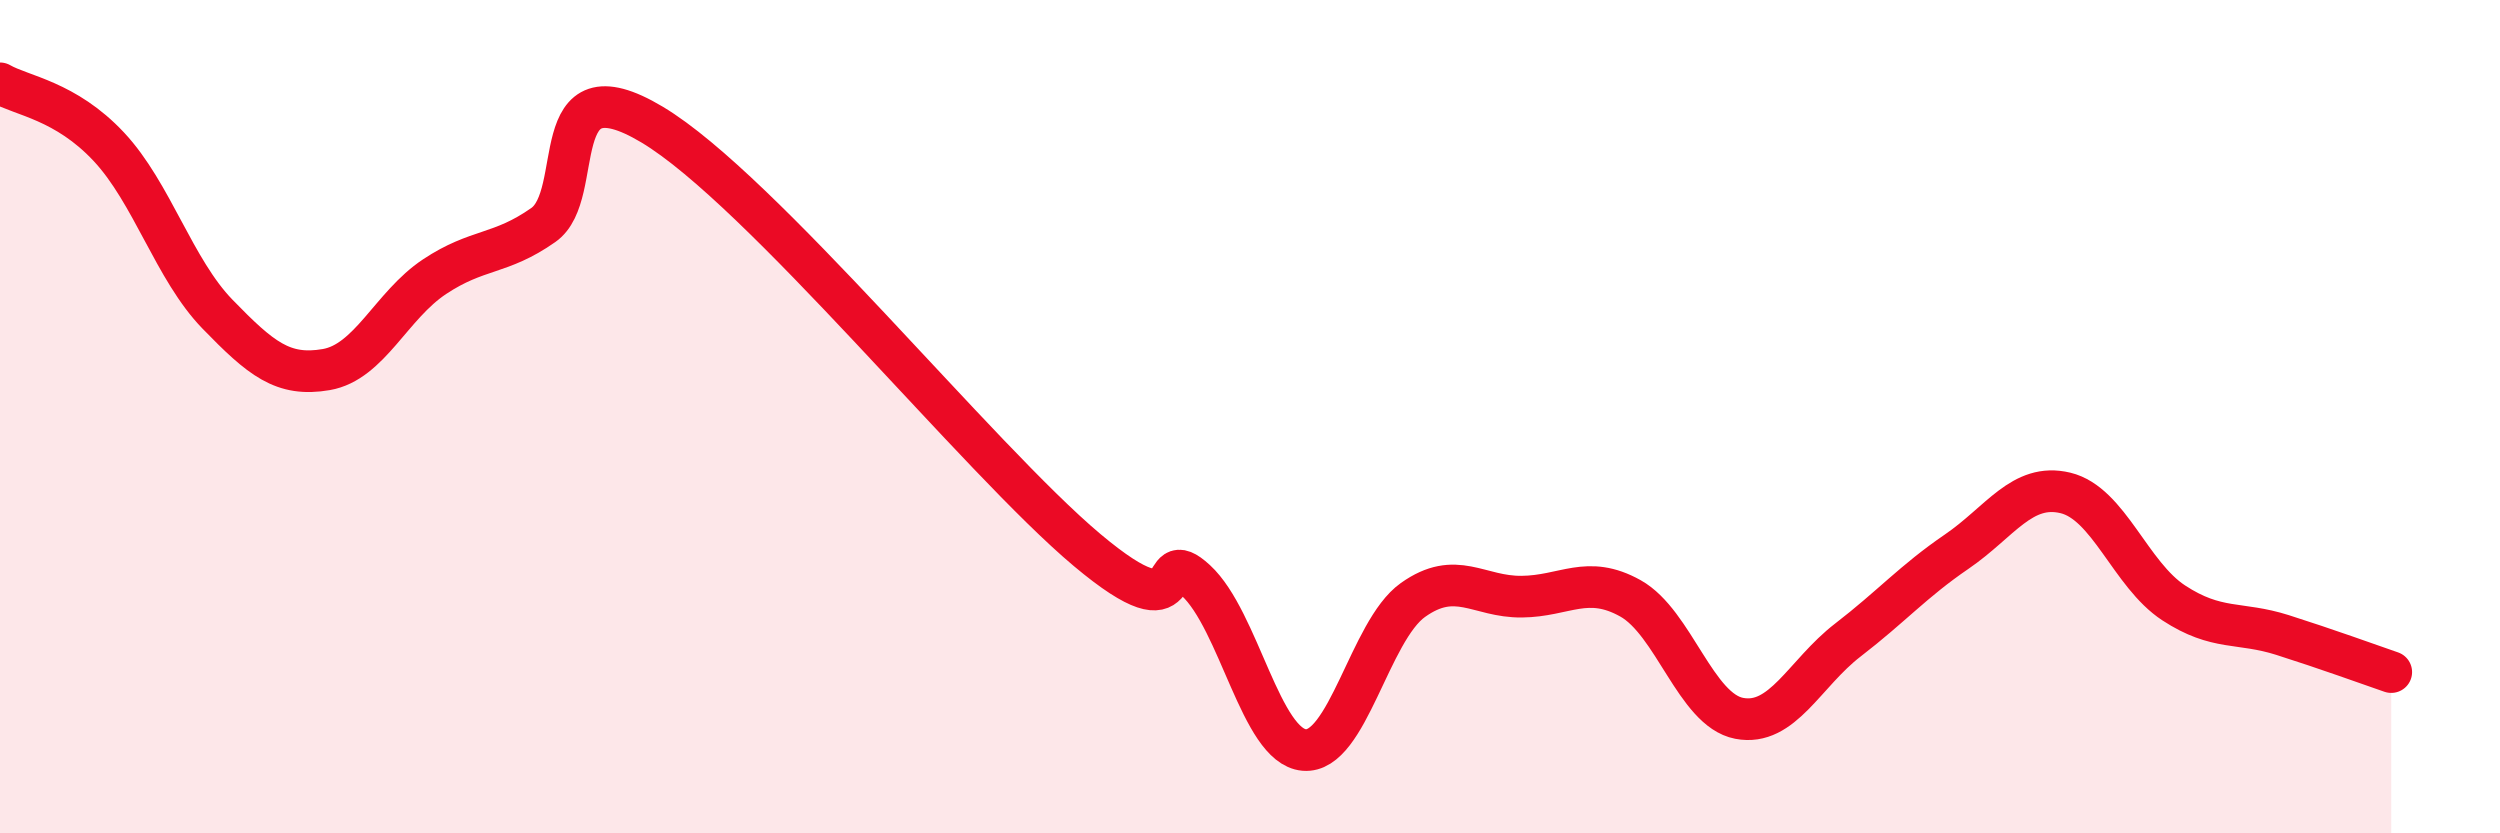
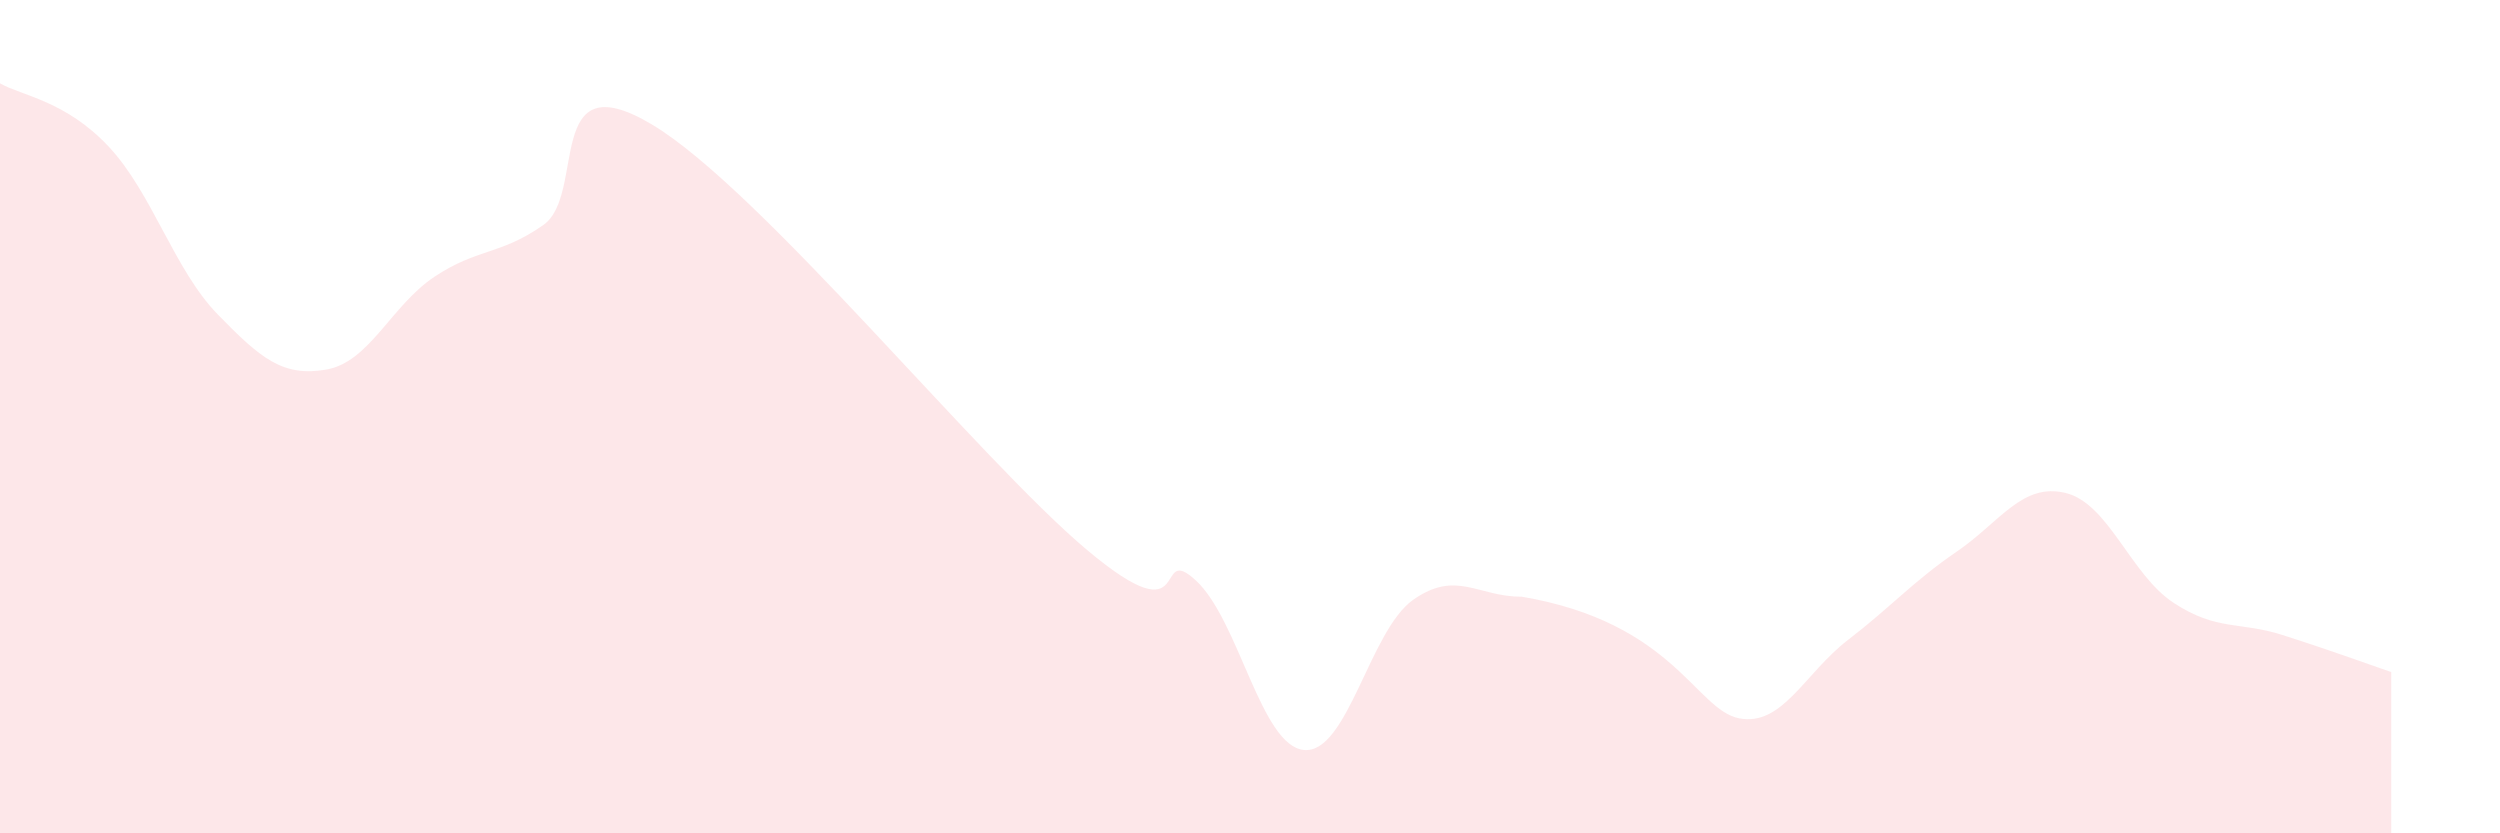
<svg xmlns="http://www.w3.org/2000/svg" width="60" height="20" viewBox="0 0 60 20">
-   <path d="M 0,2 C 0.52,2.3 1.57,2.41 2.61,3.52 C 3.65,4.63 4.18,6.47 5.22,7.54 C 6.26,8.61 6.79,9.05 7.83,8.87 C 8.87,8.69 9.39,7.33 10.43,6.64 C 11.47,5.95 12,6.13 13.04,5.4 C 14.08,4.67 13.04,1.43 15.65,2.99 C 18.26,4.55 23.48,11.01 26.09,13.2 C 28.7,15.39 27.66,12.97 28.7,13.93 C 29.74,14.89 30.26,17.91 31.3,18 C 32.34,18.09 32.87,15.14 33.91,14.4 C 34.95,13.66 35.48,14.33 36.52,14.32 C 37.56,14.31 38.09,13.78 39.13,14.36 C 40.17,14.94 40.7,17.04 41.74,17.24 C 42.78,17.44 43.31,16.16 44.35,15.36 C 45.39,14.56 45.92,13.95 46.96,13.24 C 48,12.53 48.53,11.58 49.57,11.83 C 50.61,12.08 51.13,13.79 52.17,14.47 C 53.21,15.15 53.74,14.91 54.78,15.24 C 55.82,15.57 56.87,15.95 57.39,16.13L57.39 20L0 20Z" fill="#EB0A25" opacity="0.1" stroke-linecap="round" stroke-linejoin="round" />
-   <path d="M 0,2 C 0.52,2.3 1.57,2.41 2.61,3.52 C 3.65,4.63 4.18,6.47 5.22,7.54 C 6.26,8.61 6.79,9.05 7.83,8.87 C 8.87,8.69 9.39,7.33 10.43,6.64 C 11.47,5.95 12,6.13 13.04,5.4 C 14.08,4.67 13.04,1.43 15.65,2.99 C 18.26,4.55 23.48,11.01 26.09,13.2 C 28.7,15.39 27.66,12.97 28.7,13.93 C 29.74,14.89 30.26,17.91 31.3,18 C 32.34,18.09 32.87,15.14 33.91,14.4 C 34.95,13.66 35.48,14.33 36.52,14.32 C 37.56,14.31 38.09,13.78 39.13,14.36 C 40.17,14.94 40.7,17.04 41.74,17.24 C 42.78,17.44 43.31,16.16 44.35,15.36 C 45.39,14.56 45.92,13.95 46.96,13.24 C 48,12.53 48.53,11.58 49.57,11.83 C 50.61,12.08 51.13,13.79 52.17,14.47 C 53.21,15.15 53.74,14.91 54.78,15.24 C 55.82,15.57 56.87,15.95 57.39,16.13" stroke="#EB0A25" stroke-width="1" fill="none" stroke-linecap="round" stroke-linejoin="round" />
+   <path d="M 0,2 C 0.52,2.3 1.57,2.41 2.61,3.52 C 3.65,4.63 4.18,6.47 5.22,7.54 C 6.26,8.61 6.79,9.05 7.83,8.87 C 8.87,8.69 9.39,7.33 10.43,6.64 C 11.47,5.95 12,6.13 13.04,5.4 C 14.08,4.67 13.04,1.43 15.65,2.99 C 18.26,4.55 23.48,11.01 26.09,13.2 C 28.7,15.39 27.66,12.97 28.7,13.93 C 29.74,14.89 30.26,17.91 31.3,18 C 32.34,18.09 32.87,15.14 33.91,14.4 C 34.95,13.66 35.48,14.33 36.52,14.32 C 40.17,14.94 40.7,17.04 41.74,17.24 C 42.78,17.44 43.31,16.16 44.35,15.36 C 45.39,14.56 45.92,13.95 46.96,13.24 C 48,12.53 48.53,11.58 49.57,11.83 C 50.61,12.08 51.13,13.79 52.17,14.47 C 53.21,15.15 53.74,14.91 54.78,15.24 C 55.82,15.57 56.87,15.95 57.39,16.13L57.39 20L0 20Z" fill="#EB0A25" opacity="0.1" stroke-linecap="round" stroke-linejoin="round" />
</svg>